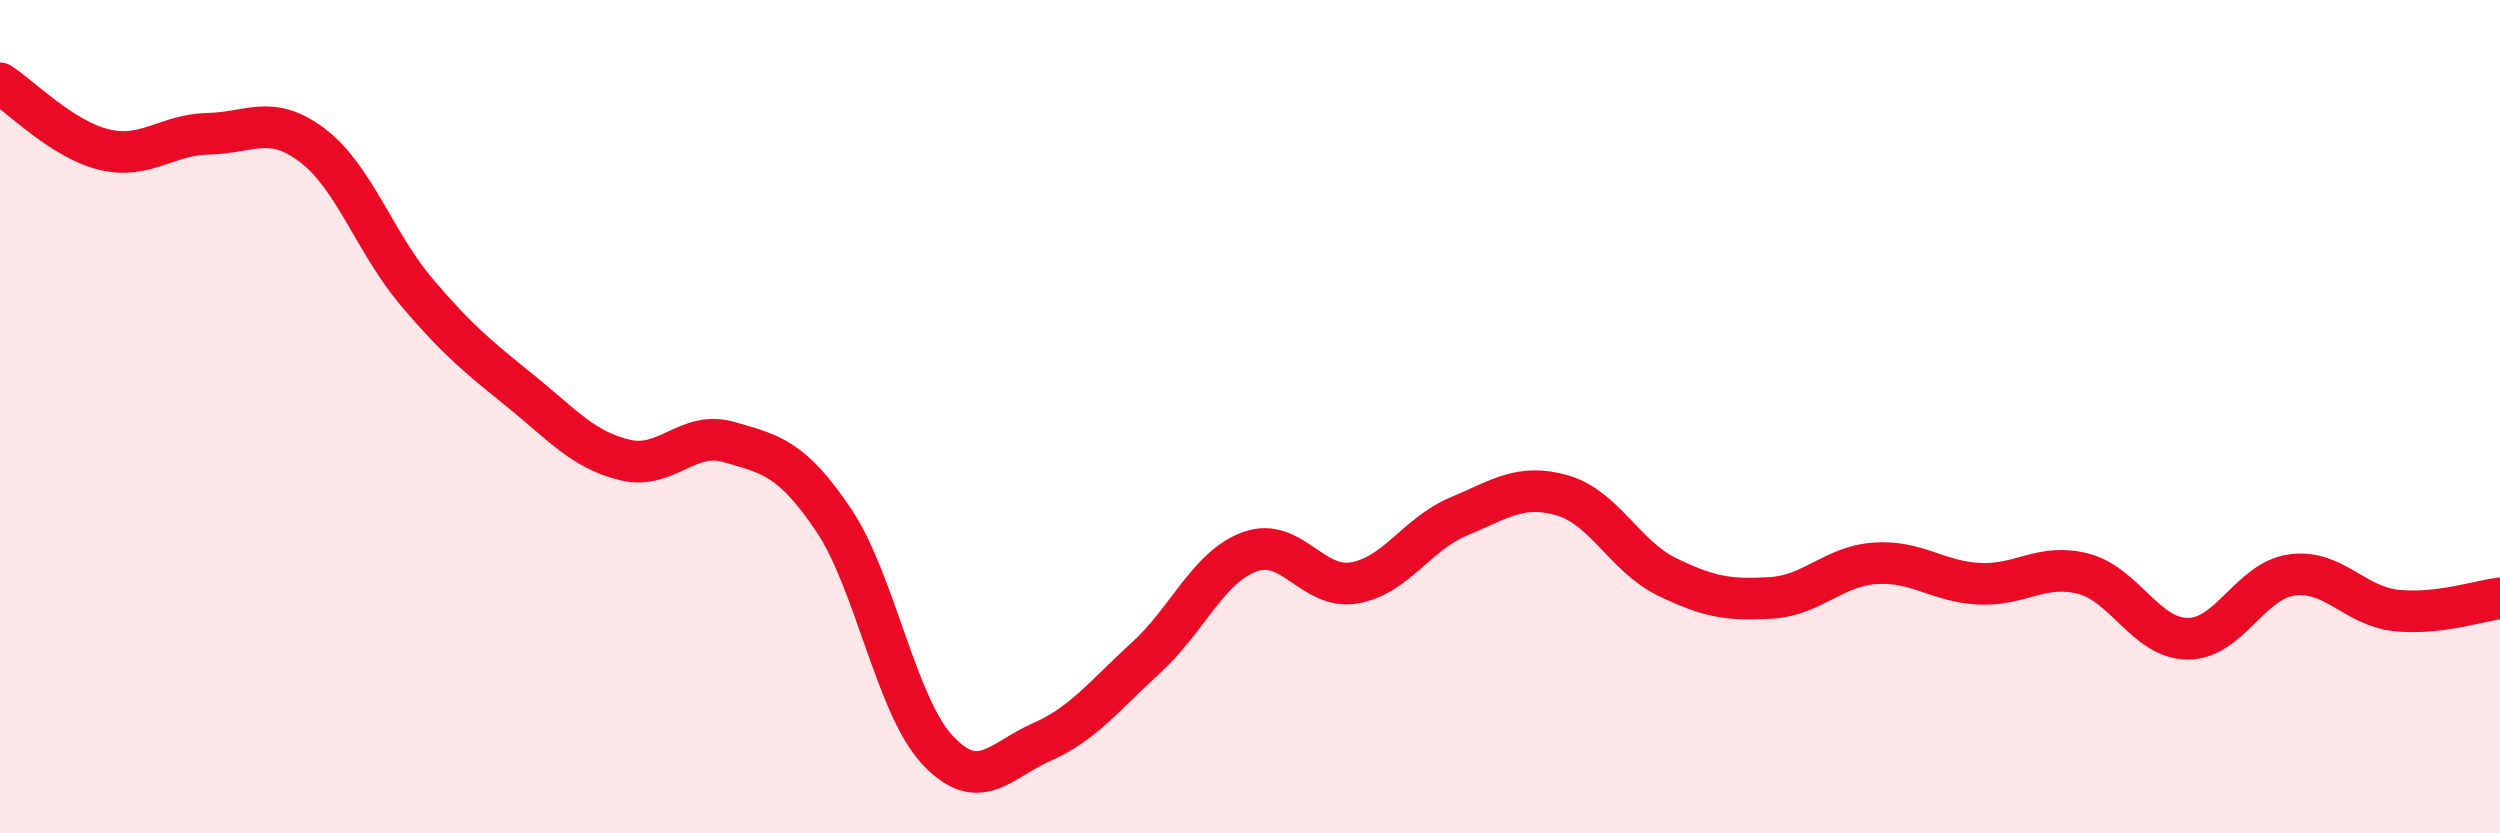
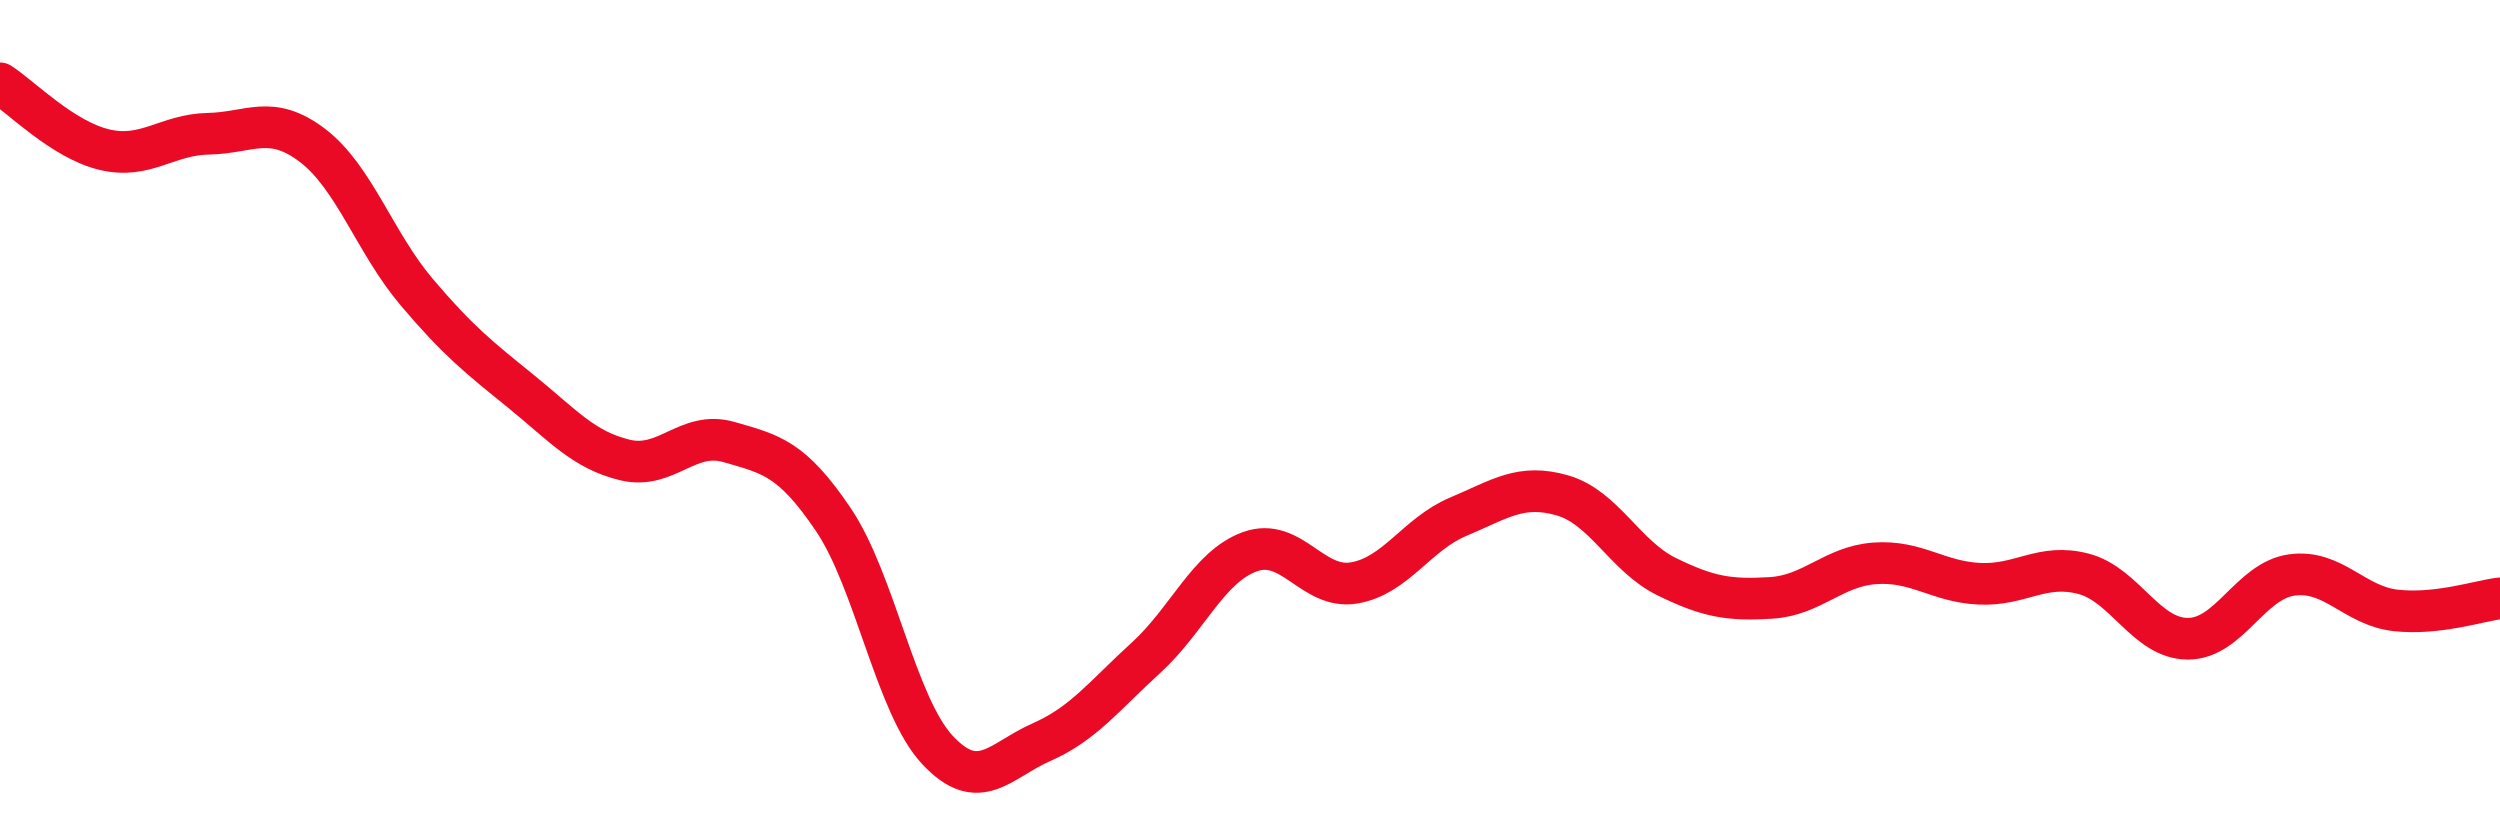
<svg xmlns="http://www.w3.org/2000/svg" width="60" height="20" viewBox="0 0 60 20">
-   <path d="M 0,2 C 0.5,2.32 1.5,3.35 2.5,3.59 C 3.5,3.83 4,3.23 5,3.21 C 6,3.19 6.5,2.73 7.5,3.49 C 8.5,4.25 9,5.83 10,7.01 C 11,8.19 11.5,8.58 12.5,9.39 C 13.5,10.2 14,10.8 15,11.04 C 16,11.28 16.5,10.32 17.5,10.61 C 18.5,10.9 19,10.99 20,12.47 C 21,13.95 21.5,16.93 22.5,18 C 23.5,19.07 24,18.25 25,17.81 C 26,17.37 26.5,16.7 27.5,15.79 C 28.5,14.88 29,13.6 30,13.24 C 31,12.88 31.5,14.16 32.5,13.99 C 33.5,13.82 34,12.82 35,12.4 C 36,11.98 36.5,11.6 37.5,11.89 C 38.5,12.18 39,13.35 40,13.84 C 41,14.33 41.5,14.41 42.5,14.35 C 43.5,14.29 44,13.59 45,13.52 C 46,13.45 46.5,13.96 47.5,14.01 C 48.5,14.06 49,13.51 50,13.77 C 51,14.03 51.5,15.32 52.5,15.33 C 53.5,15.34 54,13.94 55,13.8 C 56,13.66 56.5,14.54 57.5,14.65 C 58.5,14.76 59.5,14.42 60,14.36L60 20L0 20Z" fill="#EB0A25" opacity="0.1" stroke-linecap="round" stroke-linejoin="round" />
  <path d="M 0,2 C 0.5,2.32 1.5,3.35 2.5,3.59 C 3.5,3.83 4,3.23 5,3.21 C 6,3.19 6.5,2.73 7.5,3.49 C 8.5,4.25 9,5.83 10,7.01 C 11,8.19 11.5,8.58 12.5,9.39 C 13.5,10.2 14,10.8 15,11.04 C 16,11.28 16.5,10.32 17.5,10.61 C 18.5,10.9 19,10.99 20,12.47 C 21,13.95 21.5,16.93 22.5,18 C 23.5,19.07 24,18.25 25,17.81 C 26,17.37 26.5,16.7 27.5,15.79 C 28.5,14.88 29,13.6 30,13.24 C 31,12.88 31.5,14.16 32.5,13.99 C 33.5,13.82 34,12.82 35,12.4 C 36,11.98 36.5,11.6 37.5,11.89 C 38.5,12.18 39,13.35 40,13.84 C 41,14.33 41.5,14.41 42.5,14.35 C 43.5,14.29 44,13.59 45,13.52 C 46,13.45 46.5,13.96 47.5,14.01 C 48.5,14.06 49,13.51 50,13.77 C 51,14.03 51.5,15.32 52.5,15.33 C 53.5,15.34 54,13.94 55,13.8 C 56,13.66 56.5,14.54 57.5,14.65 C 58.5,14.76 59.5,14.42 60,14.36" stroke="#EB0A25" stroke-width="1" fill="none" stroke-linecap="round" stroke-linejoin="round" />
</svg>